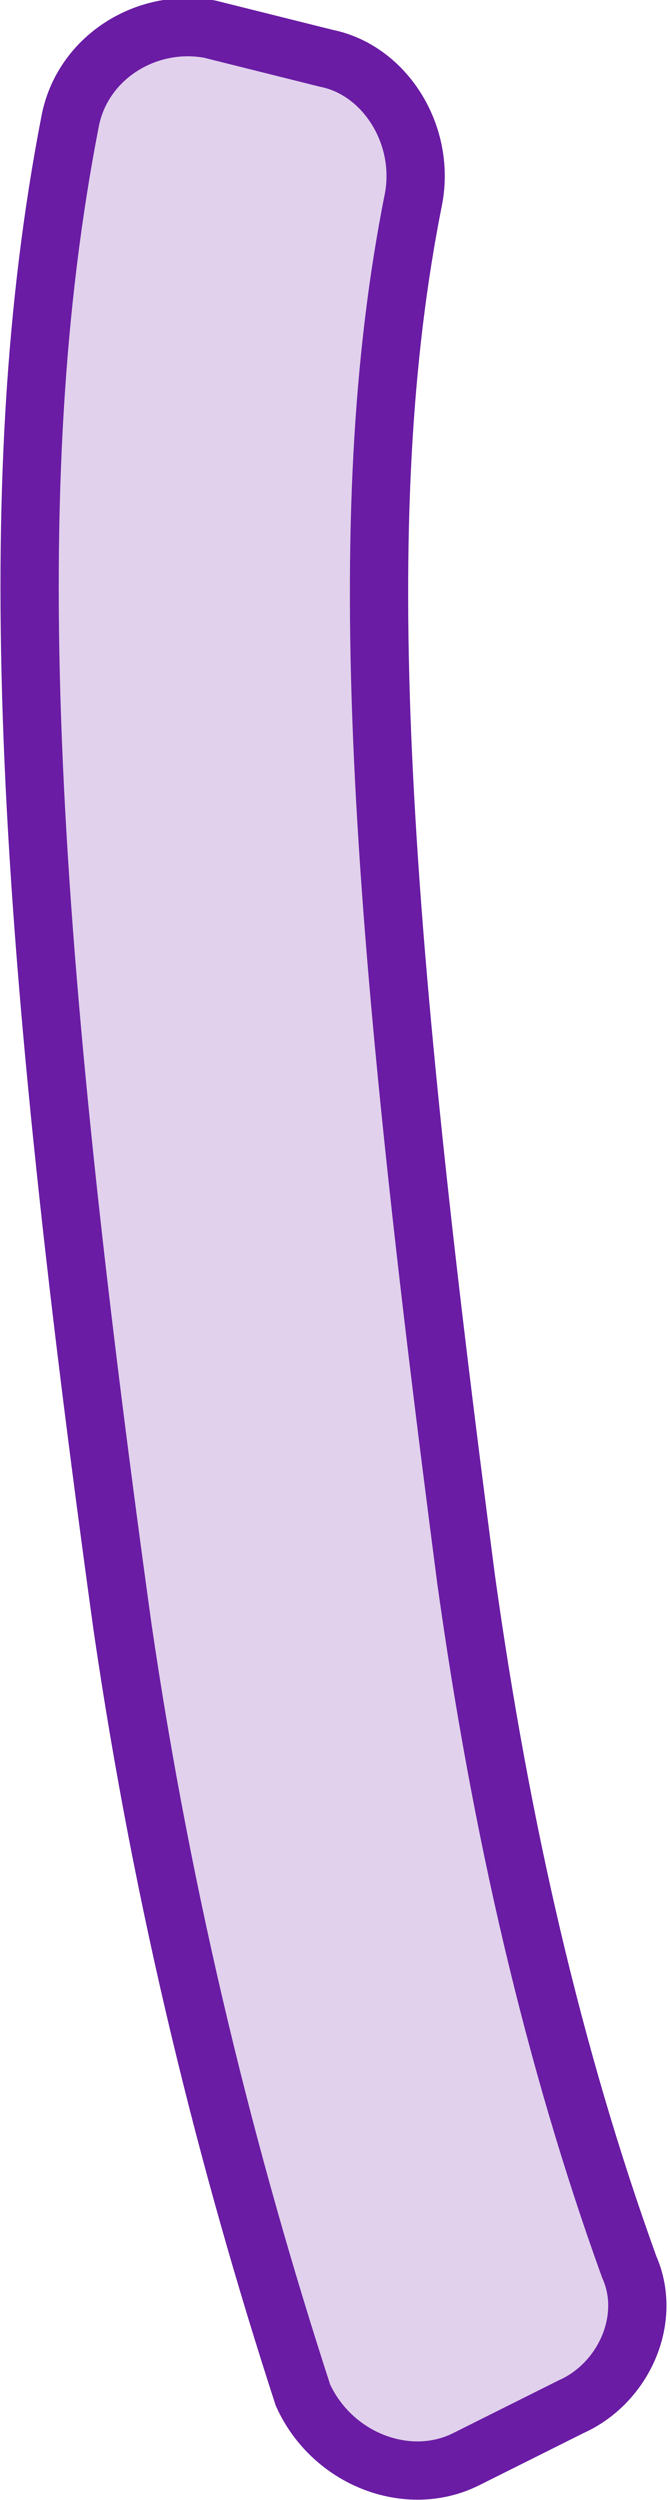
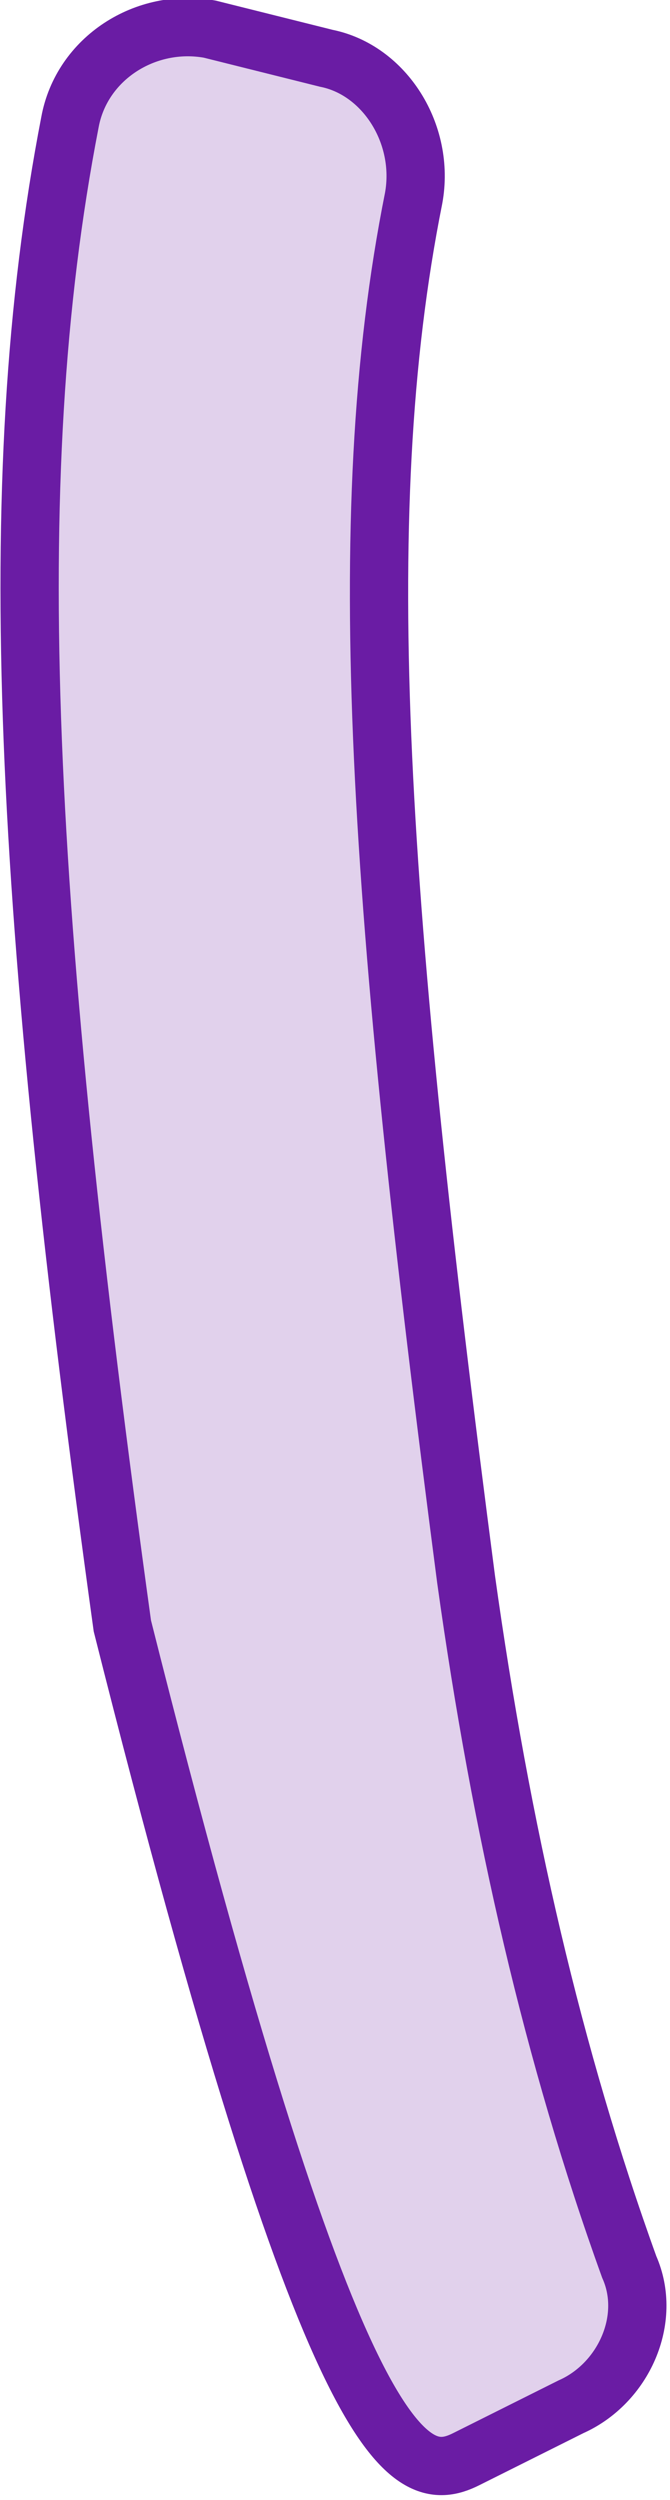
<svg xmlns="http://www.w3.org/2000/svg" version="1.0" id="girl" x="0px" y="0px" viewBox="0 0 11.5 42.9" style="enable-background:new 0 0 11.5 42.9;" xml:space="preserve">
  <style type="text/css">
	.st0{fill:#6A1BA4;fill-opacity:0.2;stroke:#6A1CA4;stroke-miterlimit:10;}
</style>
-   <path class="st0" d="M3.6,0.5C2.5,0.3,1.4,1,1.2,2.1C0,8.3,0.4,15.6,2.1,27.9c0.7,4.8,1.8,9.2,3.1,13.2C5.7,42.2,7,42.7,8,42.2  l1.8-0.9c0.9-0.4,1.4-1.5,1-2.4c-1.3-3.6-2.2-7.5-2.8-11.8C6.5,15.6,6,8.9,7.1,3.4C7.3,2.3,6.6,1.2,5.6,1L3.6,0.5z" />
+   <path class="st0" d="M3.6,0.5C2.5,0.3,1.4,1,1.2,2.1C0,8.3,0.4,15.6,2.1,27.9C5.7,42.2,7,42.7,8,42.2  l1.8-0.9c0.9-0.4,1.4-1.5,1-2.4c-1.3-3.6-2.2-7.5-2.8-11.8C6.5,15.6,6,8.9,7.1,3.4C7.3,2.3,6.6,1.2,5.6,1L3.6,0.5z" />
</svg>